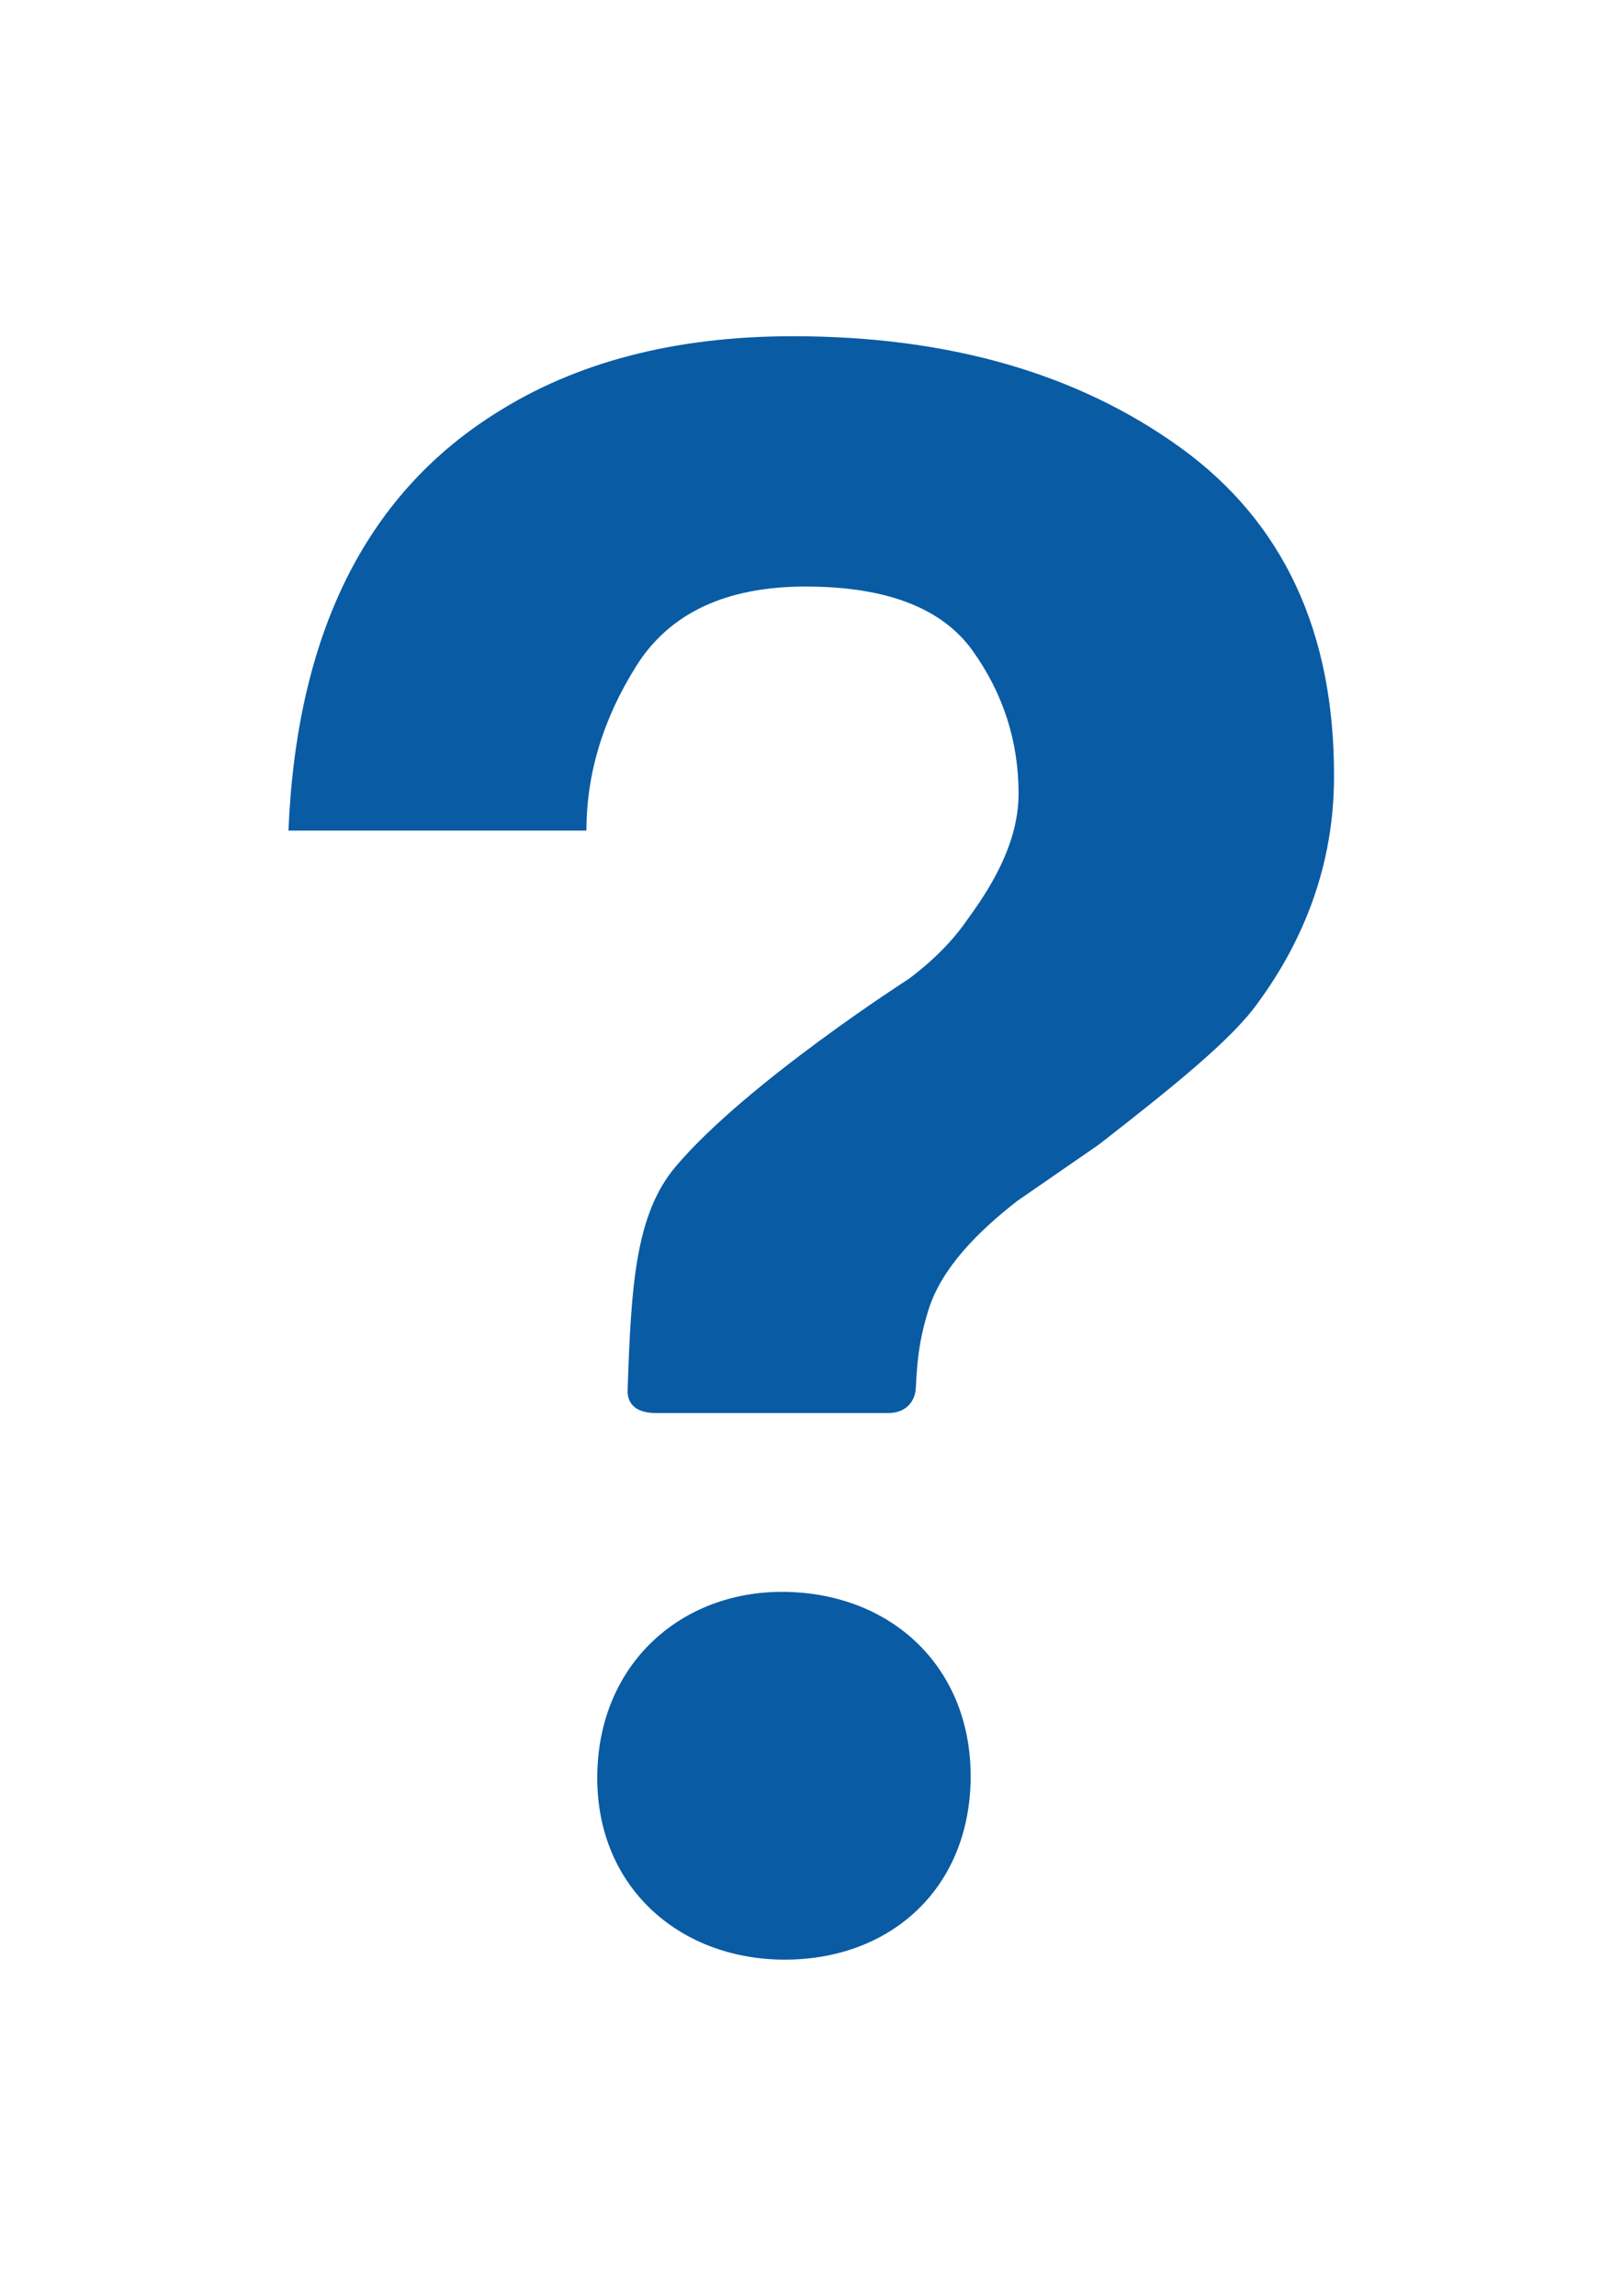
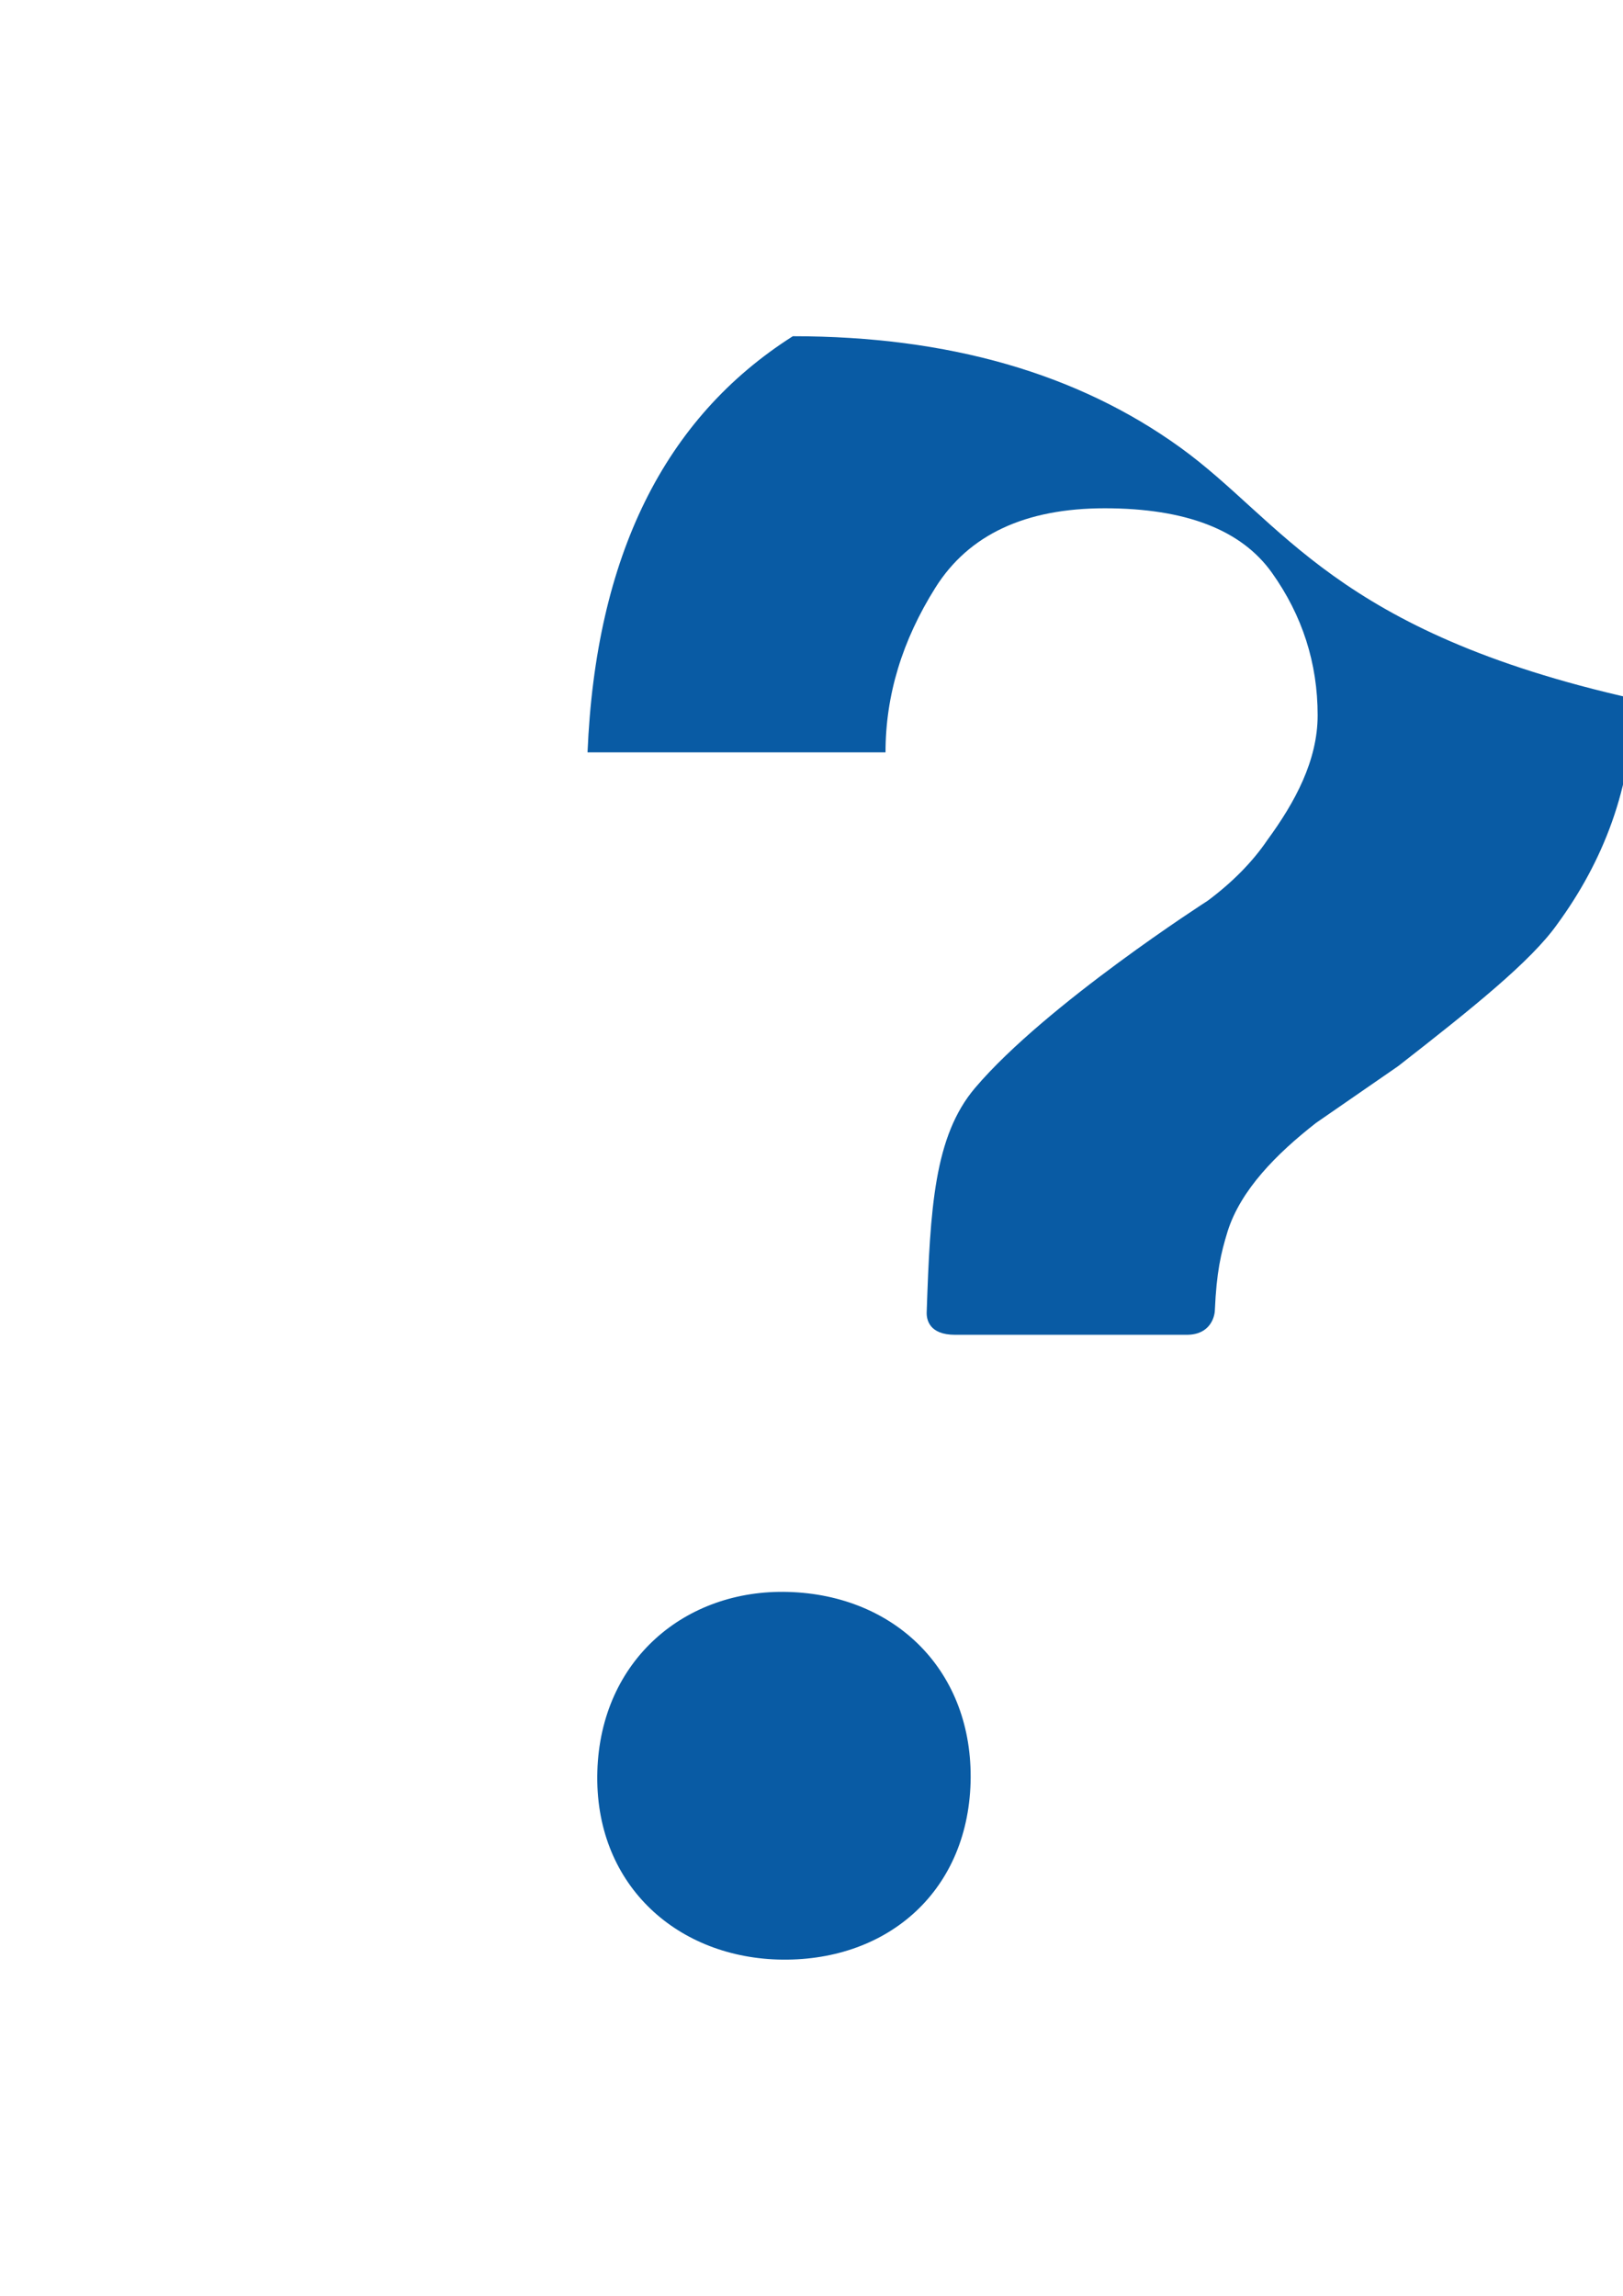
<svg xmlns="http://www.w3.org/2000/svg" version="1.1" id="Capa_1" x="0px" y="0px" viewBox="0 0 595.3 841.9" enable-background="new 0 0 595.3 841.9" xml:space="preserve">
  <g>
    <g>
-       <path fill="#095BA4" d="M432.9,164.1c-37.7-27.2-85.1-40.8-142.1-40.8c-43.4,0-80,9.6-109.7,28.7c-47.2,30-72.3,80.8-75.3,152.6    h109.3c0-20.9,6.1-41,18.3-60.4c12.2-19.4,32.9-29.1,62.1-29.1c29.7,0,50.1,7.9,61.3,23.6c11.2,15.7,16.8,33.2,16.8,52.3    c0,16.6-8.3,31.9-18.4,45.7c-5.5,8.1-12.8,15.5-21.9,22.3c0,0-59.3,38-85.3,68.6c-15.1,17.7-16.5,44.3-17.8,82.3    c-0.1,2.7,0.9,8.3,10.4,8.3c9.5,0,76.6,0,85,0s10.2-6.3,10.3-9c0.6-13.9,2.2-20.9,4.7-29c4.8-15.1,17.8-28.3,32.4-39.7l30.1-20.8    c27.2-21.2,48.8-38.5,58.4-52.1c16.4-22.4,27.8-50,27.8-82.7C489.5,231.6,470.6,191.3,432.9,164.1z M289.1,583.8    c-37.7-1.1-68.8,24.9-70,65.8c-1.2,40.9,28.4,67.8,66.1,69c39.3,1.2,69.6-24.1,70.8-64.9C357.1,612.8,328.4,584.9,289.1,583.8z" />
+       <path fill="#095BA4" d="M432.9,164.1c-37.7-27.2-85.1-40.8-142.1-40.8c-47.2,30-72.3,80.8-75.3,152.6    h109.3c0-20.9,6.1-41,18.3-60.4c12.2-19.4,32.9-29.1,62.1-29.1c29.7,0,50.1,7.9,61.3,23.6c11.2,15.7,16.8,33.2,16.8,52.3    c0,16.6-8.3,31.9-18.4,45.7c-5.5,8.1-12.8,15.5-21.9,22.3c0,0-59.3,38-85.3,68.6c-15.1,17.7-16.5,44.3-17.8,82.3    c-0.1,2.7,0.9,8.3,10.4,8.3c9.5,0,76.6,0,85,0s10.2-6.3,10.3-9c0.6-13.9,2.2-20.9,4.7-29c4.8-15.1,17.8-28.3,32.4-39.7l30.1-20.8    c27.2-21.2,48.8-38.5,58.4-52.1c16.4-22.4,27.8-50,27.8-82.7C489.5,231.6,470.6,191.3,432.9,164.1z M289.1,583.8    c-37.7-1.1-68.8,24.9-70,65.8c-1.2,40.9,28.4,67.8,66.1,69c39.3,1.2,69.6-24.1,70.8-64.9C357.1,612.8,328.4,584.9,289.1,583.8z" />
    </g>
  </g>
</svg>